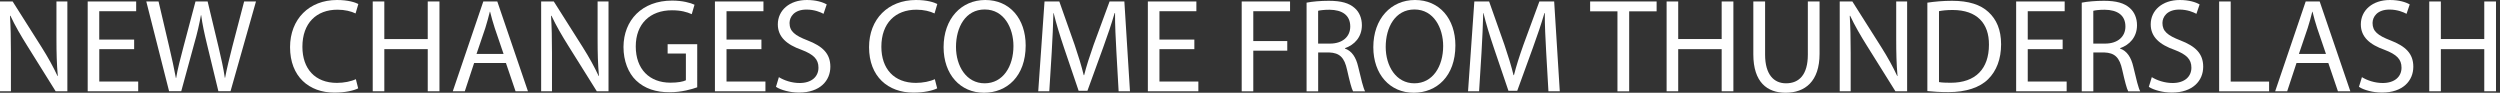
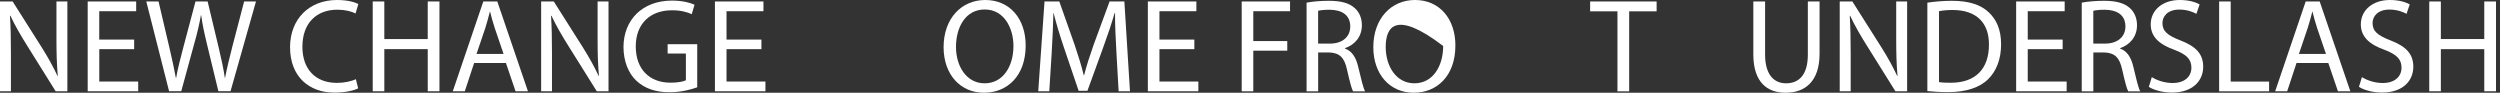
<svg xmlns="http://www.w3.org/2000/svg" version="1.1" id="图层_1" x="0px" y="0px" viewBox="0 0 593 22" style="enable-background:new 0 0 593 22;" xml:space="preserve">
  <rect x="0" y="0" width="593" height="22" fill="#333333" stroke="none" />
  <style type="text/css">
	.st0{fill:#FFFFFF;}
</style>
  <g>
    <g>
      <path class="st0" d="M0,21.65V0.35h3l6.83,10.78c1.58,2.5,2.81,4.74,3.82,6.92l0.06-0.03c-0.25-2.85-0.32-5.44-0.32-8.76V0.35    h2.59v21.3h-2.78L6.45,10.84C4.96,8.47,3.54,6.04,2.47,3.73l-0.1,0.03c0.16,2.69,0.22,5.25,0.22,8.79v9.1H0z" />
      <path class="st0" d="M31.83,11.66h-8.28v7.68h9.23v2.31H20.8V0.35H32.3v2.31h-8.76v6.73h8.28V11.66z" />
      <path class="st0" d="M40.11,21.65L34.7,0.35h2.91l2.53,10.78c0.63,2.65,1.2,5.31,1.58,7.37h0.06c0.35-2.12,1.01-4.65,1.74-7.4    l2.85-10.75h2.88l2.59,10.81c0.6,2.53,1.17,5.06,1.49,7.3h0.06c0.44-2.34,1.04-4.71,1.71-7.37l2.81-10.75h2.81l-6.04,21.3h-2.88    l-2.69-11.09c-0.66-2.72-1.11-4.8-1.39-6.95h-0.06c-0.38,2.12-0.85,4.2-1.64,6.95l-3.03,11.09H40.11z" />
      <path class="st0" d="M84.96,20.96c-1.01,0.5-3.03,1.01-5.63,1.01c-6.01,0-10.53-3.79-10.53-10.78C68.81,4.52,73.33,0,79.94,0    c2.65,0,4.33,0.57,5.06,0.95l-0.66,2.24c-1.04-0.51-2.53-0.89-4.3-0.89c-4.99,0-8.31,3.19-8.31,8.79c0,5.22,3,8.57,8.19,8.57    c1.67,0,3.38-0.35,4.49-0.88L84.96,20.96z" />
      <path class="st0" d="M91.16,0.35v8.91h10.3V0.35h2.78v21.3h-2.78v-9.99h-10.3v9.99h-2.75V0.35H91.16z" />
      <path class="st0" d="M112.46,14.95l-2.21,6.7h-2.85l7.24-21.3h3.32l7.27,21.3h-2.94l-2.28-6.7H112.46z M119.45,12.8l-2.09-6.13    c-0.47-1.39-0.79-2.66-1.11-3.89h-0.06c-0.32,1.26-0.66,2.56-1.07,3.86l-2.09,6.16H119.45z" />
      <path class="st0" d="M128.36,21.65V0.35h3l6.83,10.78c1.58,2.5,2.81,4.74,3.82,6.92l0.06-0.03c-0.25-2.85-0.32-5.44-0.32-8.76    V0.35h2.59v21.3h-2.78l-6.77-10.81c-1.49-2.37-2.91-4.81-3.98-7.11l-0.1,0.03c0.16,2.69,0.22,5.25,0.22,8.79v9.1H128.36z" />
      <path class="st0" d="M165.37,20.71c-1.23,0.44-3.67,1.17-6.54,1.17c-3.22,0-5.88-0.82-7.97-2.81c-1.83-1.77-2.97-4.61-2.97-7.93    c0.03-6.35,4.39-11,11.54-11c2.46,0,4.39,0.54,5.31,0.98l-0.66,2.24c-1.14-0.51-2.56-0.92-4.71-0.92c-5.18,0-8.57,3.22-8.57,8.57    c0,5.41,3.26,8.6,8.22,8.6c1.8,0,3.03-0.25,3.67-0.57v-6.35h-4.33v-2.21h7.02V20.71z" />
      <path class="st0" d="M180.61,11.66h-8.28v7.68h9.23v2.31h-11.98V0.35h11.51v2.31h-8.76v6.73h8.28V11.66z" />
-       <path class="st0" d="M184.75,18.3c1.23,0.76,3.03,1.39,4.93,1.39c2.81,0,4.46-1.49,4.46-3.64c0-1.99-1.14-3.13-4.01-4.23    c-3.48-1.23-5.63-3.03-5.63-6.04c0-3.32,2.75-5.78,6.89-5.78c2.18,0,3.76,0.51,4.71,1.04l-0.76,2.24    c-0.7-0.38-2.12-1.01-4.05-1.01c-2.91,0-4.01,1.74-4.01,3.19c0,1.99,1.3,2.97,4.24,4.11c3.6,1.39,5.44,3.13,5.44,6.26    c0,3.29-2.43,6.13-7.46,6.13c-2.05,0-4.3-0.6-5.44-1.36L184.75,18.3z" />
-       <path class="st0" d="M222.3,20.96c-1.01,0.5-3.03,1.01-5.63,1.01c-6.01,0-10.53-3.79-10.53-10.78c0-6.67,4.52-11.19,11.13-11.19    c2.65,0,4.33,0.57,5.06,0.95l-0.66,2.24c-1.04-0.51-2.53-0.89-4.3-0.89c-4.99,0-8.31,3.19-8.31,8.79c0,5.22,3,8.57,8.19,8.57    c1.67,0,3.38-0.35,4.49-0.88L222.3,20.96z" />
      <path class="st0" d="M243.29,10.78c0,7.33-4.46,11.22-9.89,11.22c-5.63,0-9.58-4.36-9.58-10.81c0-6.76,4.2-11.19,9.89-11.19    C239.53,0,243.29,4.46,243.29,10.78z M226.76,11.13c0,4.55,2.46,8.63,6.8,8.63c4.36,0,6.83-4.02,6.83-8.85    c0-4.24-2.21-8.66-6.8-8.66C229.03,2.24,226.76,6.45,226.76,11.13z" />
      <path class="st0" d="M264.81,12.3c-0.16-2.97-0.35-6.54-0.32-9.2h-0.1c-0.73,2.5-1.61,5.15-2.69,8.09l-3.76,10.34h-2.09    l-3.45-10.15c-1.01-3-1.86-5.75-2.47-8.28h-0.06c-0.06,2.66-0.22,6.23-0.41,9.42l-0.57,9.13h-2.62l1.49-21.3h3.51l3.64,10.3    c0.89,2.62,1.61,4.96,2.15,7.17h0.1c0.54-2.15,1.3-4.49,2.24-7.17l3.79-10.3h3.51l1.33,21.3h-2.69L264.81,12.3z" />
      <path class="st0" d="M283.3,11.66h-8.28v7.68h9.23v2.31h-11.98V0.35h11.51v2.31h-8.76v6.73h8.28V11.66z" />
      <path class="st0" d="M294.52,0.35H306v2.31h-8.72v7.08h8.06v2.28h-8.06v9.64h-2.75V0.35z" />
      <path class="st0" d="M309.92,0.63c1.39-0.28,3.38-0.44,5.28-0.44c2.94,0,4.83,0.54,6.16,1.74c1.08,0.95,1.68,2.4,1.68,4.05    c0,2.81-1.77,4.68-4.01,5.44v0.1c1.64,0.57,2.62,2.09,3.13,4.3c0.7,2.97,1.2,5.03,1.64,5.85h-2.85c-0.35-0.6-0.82-2.43-1.42-5.09    c-0.63-2.94-1.77-4.05-4.27-4.14h-2.59v9.23h-2.75V0.63z M312.67,10.34h2.81c2.94,0,4.8-1.61,4.8-4.05c0-2.75-1.99-3.95-4.9-3.98    c-1.33,0-2.28,0.13-2.72,0.25V10.34z" />
-       <path class="st0" d="M345.22,10.78c0,7.33-4.46,11.22-9.89,11.22c-5.63,0-9.58-4.36-9.58-10.81c0-6.76,4.21-11.19,9.89-11.19    C341.46,0,345.22,4.46,345.22,10.78z M328.69,11.13c0,4.55,2.46,8.63,6.8,8.63c4.36,0,6.83-4.02,6.83-8.85    c0-4.24-2.21-8.66-6.8-8.66C330.97,2.24,328.69,6.45,328.69,11.13z" />
-       <path class="st0" d="M366.75,12.3c-0.16-2.97-0.35-6.54-0.32-9.2h-0.09c-0.73,2.5-1.61,5.15-2.69,8.09l-3.76,10.34h-2.09    l-3.45-10.15c-1.01-3-1.87-5.75-2.47-8.28h-0.06c-0.06,2.66-0.22,6.23-0.41,9.42l-0.57,9.13h-2.62l1.49-21.3h3.51l3.64,10.3    c0.89,2.62,1.61,4.96,2.15,7.17h0.1c0.54-2.15,1.29-4.49,2.24-7.17l3.79-10.3h3.51l1.33,21.3h-2.69L366.75,12.3z" />
+       <path class="st0" d="M345.22,10.78c0,7.33-4.46,11.22-9.89,11.22c-5.63,0-9.58-4.36-9.58-10.81c0-6.76,4.21-11.19,9.89-11.19    C341.46,0,345.22,4.46,345.22,10.78z M328.69,11.13c0,4.55,2.46,8.63,6.8,8.63c4.36,0,6.83-4.02,6.83-8.85    C330.97,2.24,328.69,6.45,328.69,11.13z" />
      <path class="st0" d="M383.66,2.69h-6.48V0.35h15.77v2.34h-6.51v18.97h-2.78V2.69z" />
-       <path class="st0" d="M398.07,0.35v8.91h10.31V0.35h2.78v21.3h-2.78v-9.99h-10.31v9.99h-2.75V0.35H398.07z" />
      <path class="st0" d="M418.68,0.35v12.61c0,4.77,2.12,6.8,4.96,6.8c3.16,0,5.18-2.09,5.18-6.8V0.35h2.78v12.42    c0,6.54-3.44,9.23-8.06,9.23c-4.36,0-7.65-2.5-7.65-9.1V0.35H418.68z" />
      <path class="st0" d="M436.38,21.65V0.35h3l6.83,10.78c1.58,2.5,2.81,4.74,3.82,6.92l0.06-0.03c-0.25-2.85-0.31-5.44-0.31-8.76    V0.35h2.59v21.3h-2.78l-6.76-10.81c-1.49-2.37-2.91-4.81-3.98-7.11l-0.09,0.03c0.16,2.69,0.22,5.25,0.22,8.79v9.1H436.38z" />
      <path class="st0" d="M457.18,0.63c1.68-0.25,3.67-0.44,5.85-0.44c3.95,0,6.76,0.92,8.63,2.66c1.9,1.74,3,4.2,3,7.65    c0,3.48-1.08,6.32-3.07,8.28c-1.99,1.99-5.28,3.07-9.42,3.07c-1.96,0-3.61-0.1-5-0.25V0.63z M459.93,19.47    c0.7,0.13,1.71,0.16,2.78,0.16c5.88,0,9.07-3.29,9.07-9.04c0.03-5.03-2.81-8.22-8.63-8.22c-1.42,0-2.5,0.13-3.22,0.28V19.47z" />
      <path class="st0" d="M489.26,11.66h-8.28v7.68h9.23v2.31h-11.98V0.35h11.51v2.31h-8.76v6.73h8.28V11.66z" />
      <path class="st0" d="M493.78,0.63c1.39-0.28,3.38-0.44,5.28-0.44c2.94,0,4.84,0.54,6.16,1.74c1.08,0.95,1.68,2.4,1.68,4.05    c0,2.81-1.77,4.68-4.01,5.44v0.1c1.64,0.57,2.62,2.09,3.13,4.3c0.7,2.97,1.2,5.03,1.64,5.85h-2.84c-0.35-0.6-0.82-2.43-1.42-5.09    c-0.63-2.94-1.77-4.05-4.27-4.14h-2.59v9.23h-2.75V0.63z M496.53,10.34h2.81c2.94,0,4.81-1.61,4.81-4.05    c0-2.75-1.99-3.95-4.9-3.98c-1.33,0-2.28,0.13-2.72,0.25V10.34z" />
      <path class="st0" d="M510.41,18.3c1.23,0.76,3.04,1.39,4.93,1.39c2.82,0,4.46-1.49,4.46-3.64c0-1.99-1.14-3.13-4.02-4.23    c-3.48-1.23-5.63-3.03-5.63-6.04c0-3.32,2.75-5.78,6.89-5.78c2.18,0,3.76,0.51,4.71,1.04l-0.76,2.24    c-0.7-0.38-2.12-1.01-4.05-1.01c-2.91,0-4.01,1.74-4.01,3.19c0,1.99,1.29,2.97,4.23,4.11c3.6,1.39,5.44,3.13,5.44,6.26    c0,3.29-2.43,6.13-7.46,6.13c-2.05,0-4.3-0.6-5.44-1.36L510.41,18.3z" />
      <path class="st0" d="M526.37,0.35h2.75v19h9.11v2.31h-11.85V0.35z" />
      <path class="st0" d="M544.73,14.95l-2.21,6.7h-2.85l7.24-21.3h3.32l7.27,21.3h-2.94l-2.28-6.7H544.73z M551.72,12.8l-2.09-6.13    c-0.47-1.39-0.79-2.66-1.1-3.89h-0.06c-0.31,1.26-0.66,2.56-1.08,3.86l-2.09,6.16H551.72z" />
      <path class="st0" d="M560.25,18.3c1.23,0.76,3.04,1.39,4.93,1.39c2.82,0,4.46-1.49,4.46-3.64c0-1.99-1.14-3.13-4.02-4.23    c-3.48-1.23-5.63-3.03-5.63-6.04c0-3.32,2.75-5.78,6.89-5.78c2.18,0,3.76,0.51,4.71,1.04l-0.76,2.24    c-0.7-0.38-2.12-1.01-4.05-1.01c-2.91,0-4.01,1.74-4.01,3.19c0,1.99,1.29,2.97,4.23,4.11c3.6,1.39,5.44,3.13,5.44,6.26    c0,3.29-2.43,6.13-7.46,6.13c-2.05,0-4.3-0.6-5.44-1.36L560.25,18.3z" />
      <path class="st0" d="M578.97,0.35v8.91h10.3V0.35h2.78v21.3h-2.78v-9.99h-10.3v9.99h-2.75V0.35H578.97z" />
    </g>
  </g>
</svg>